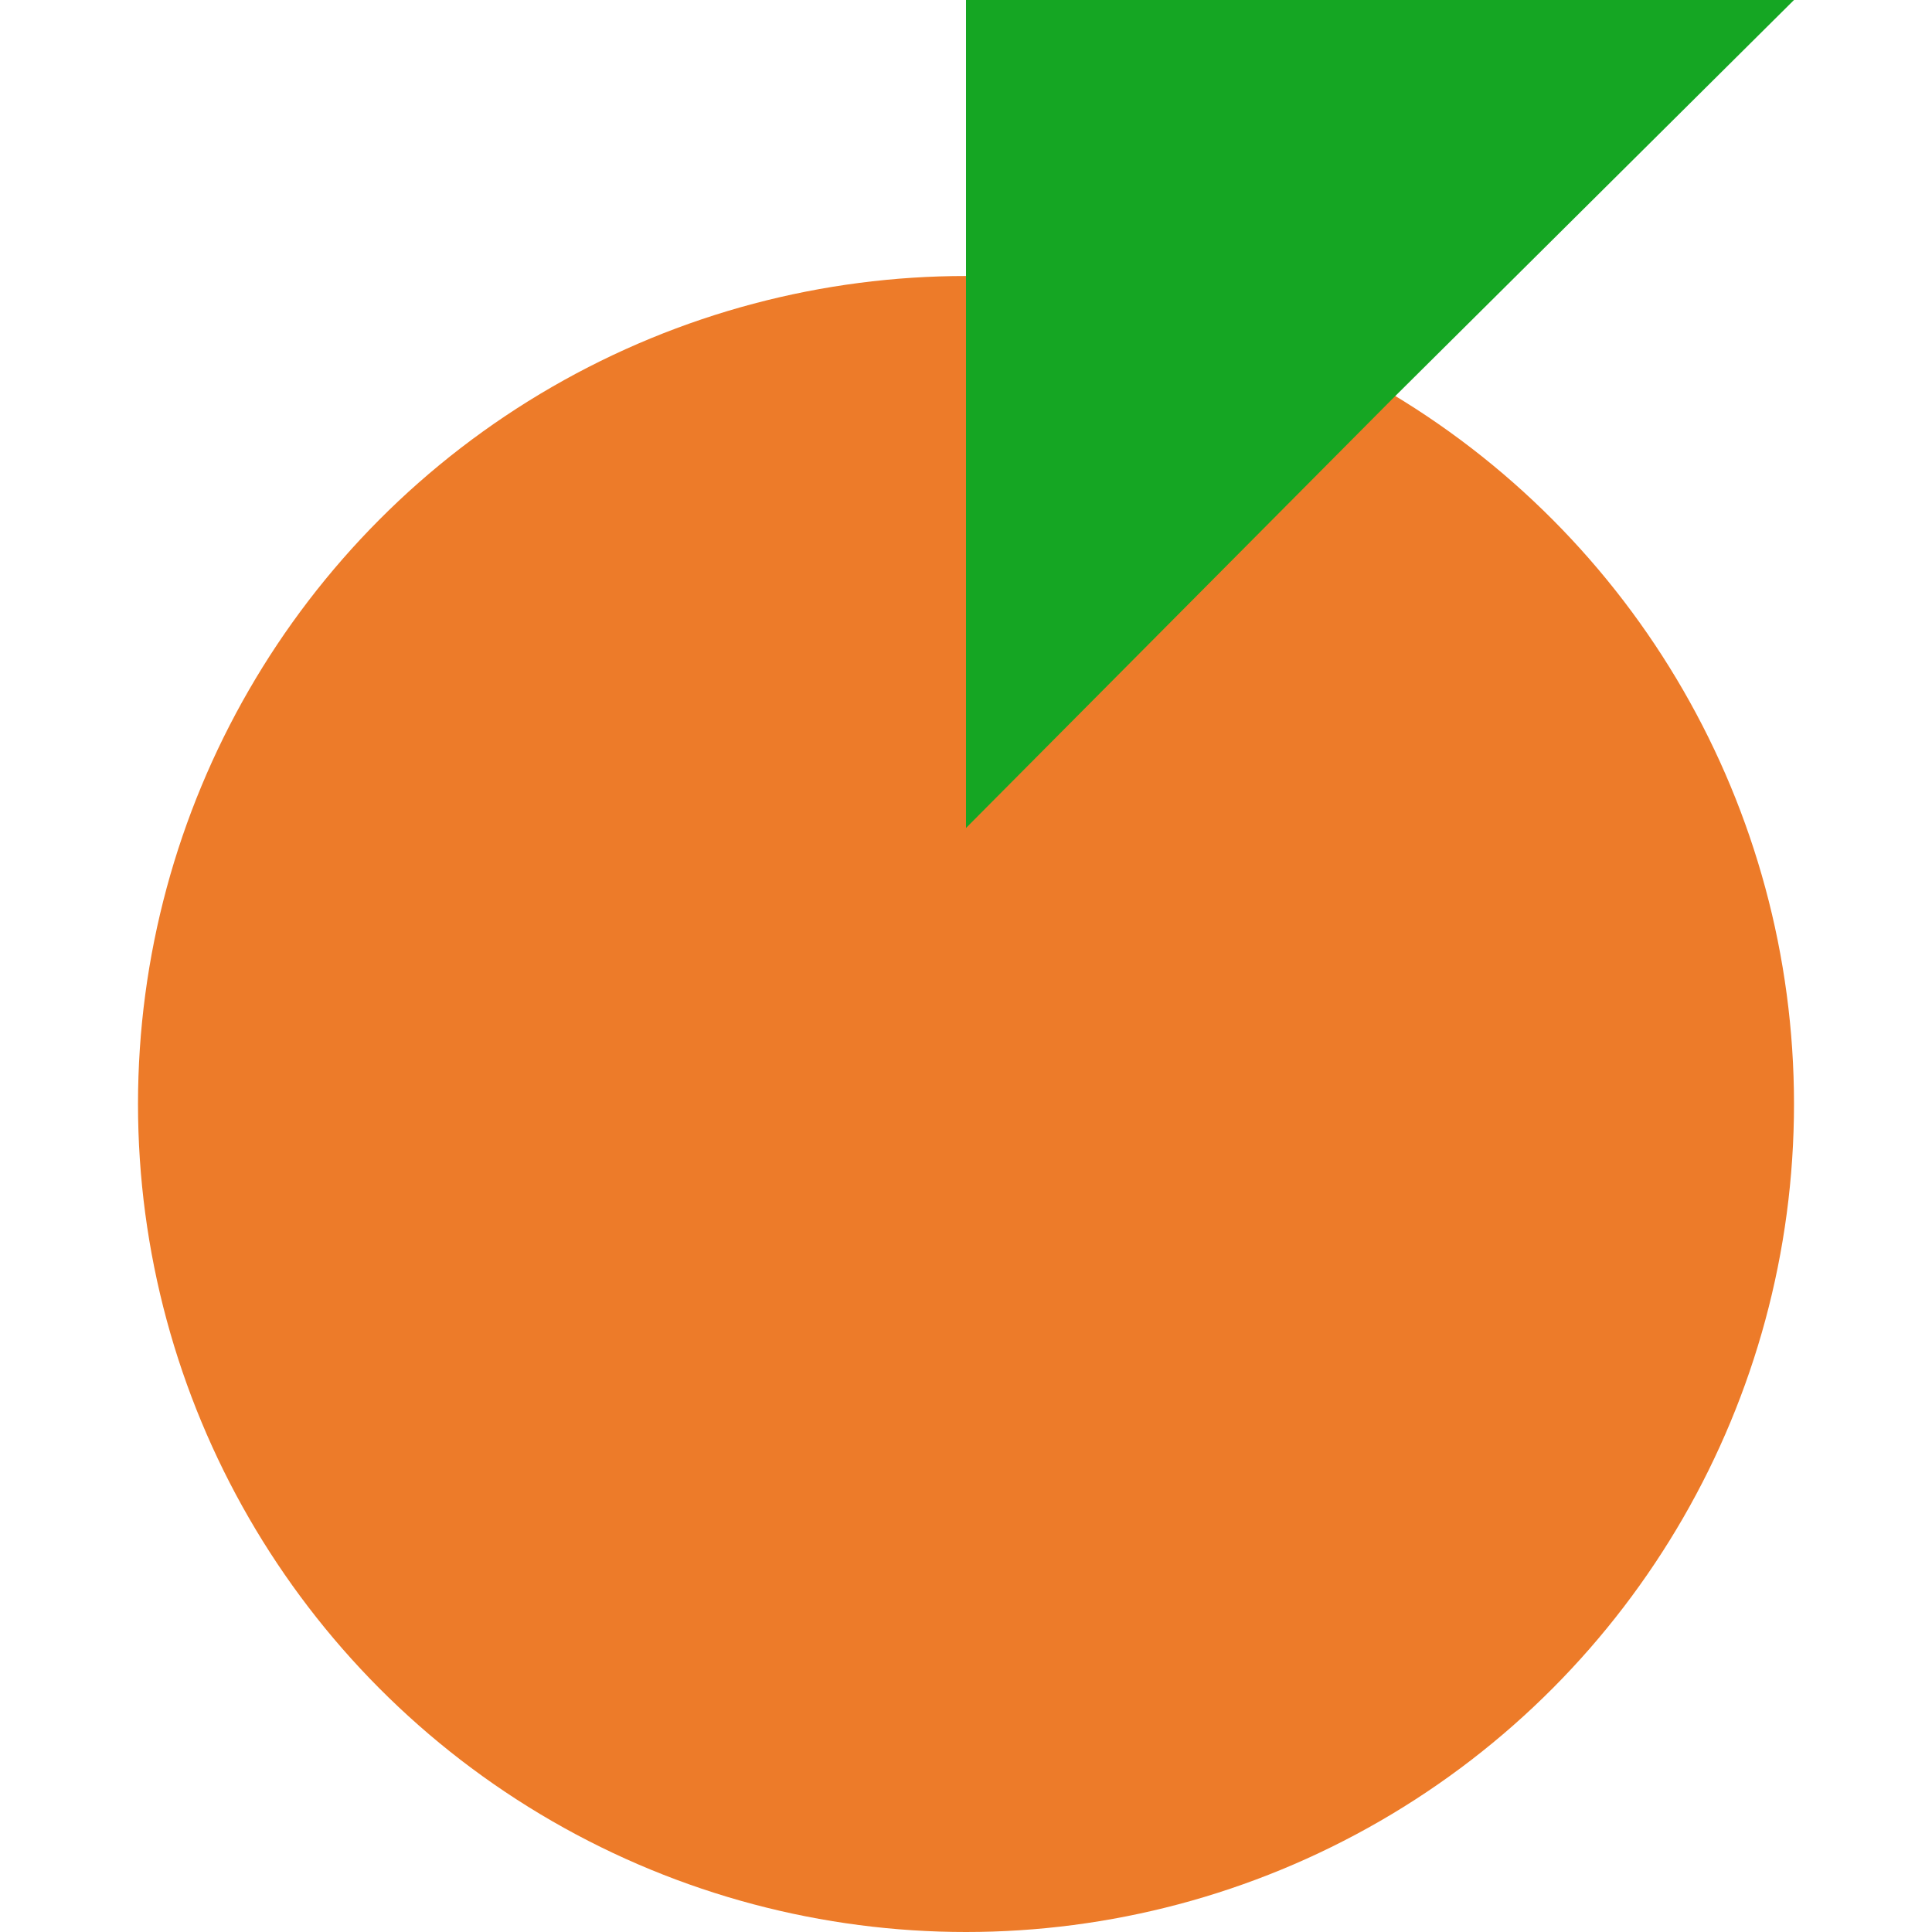
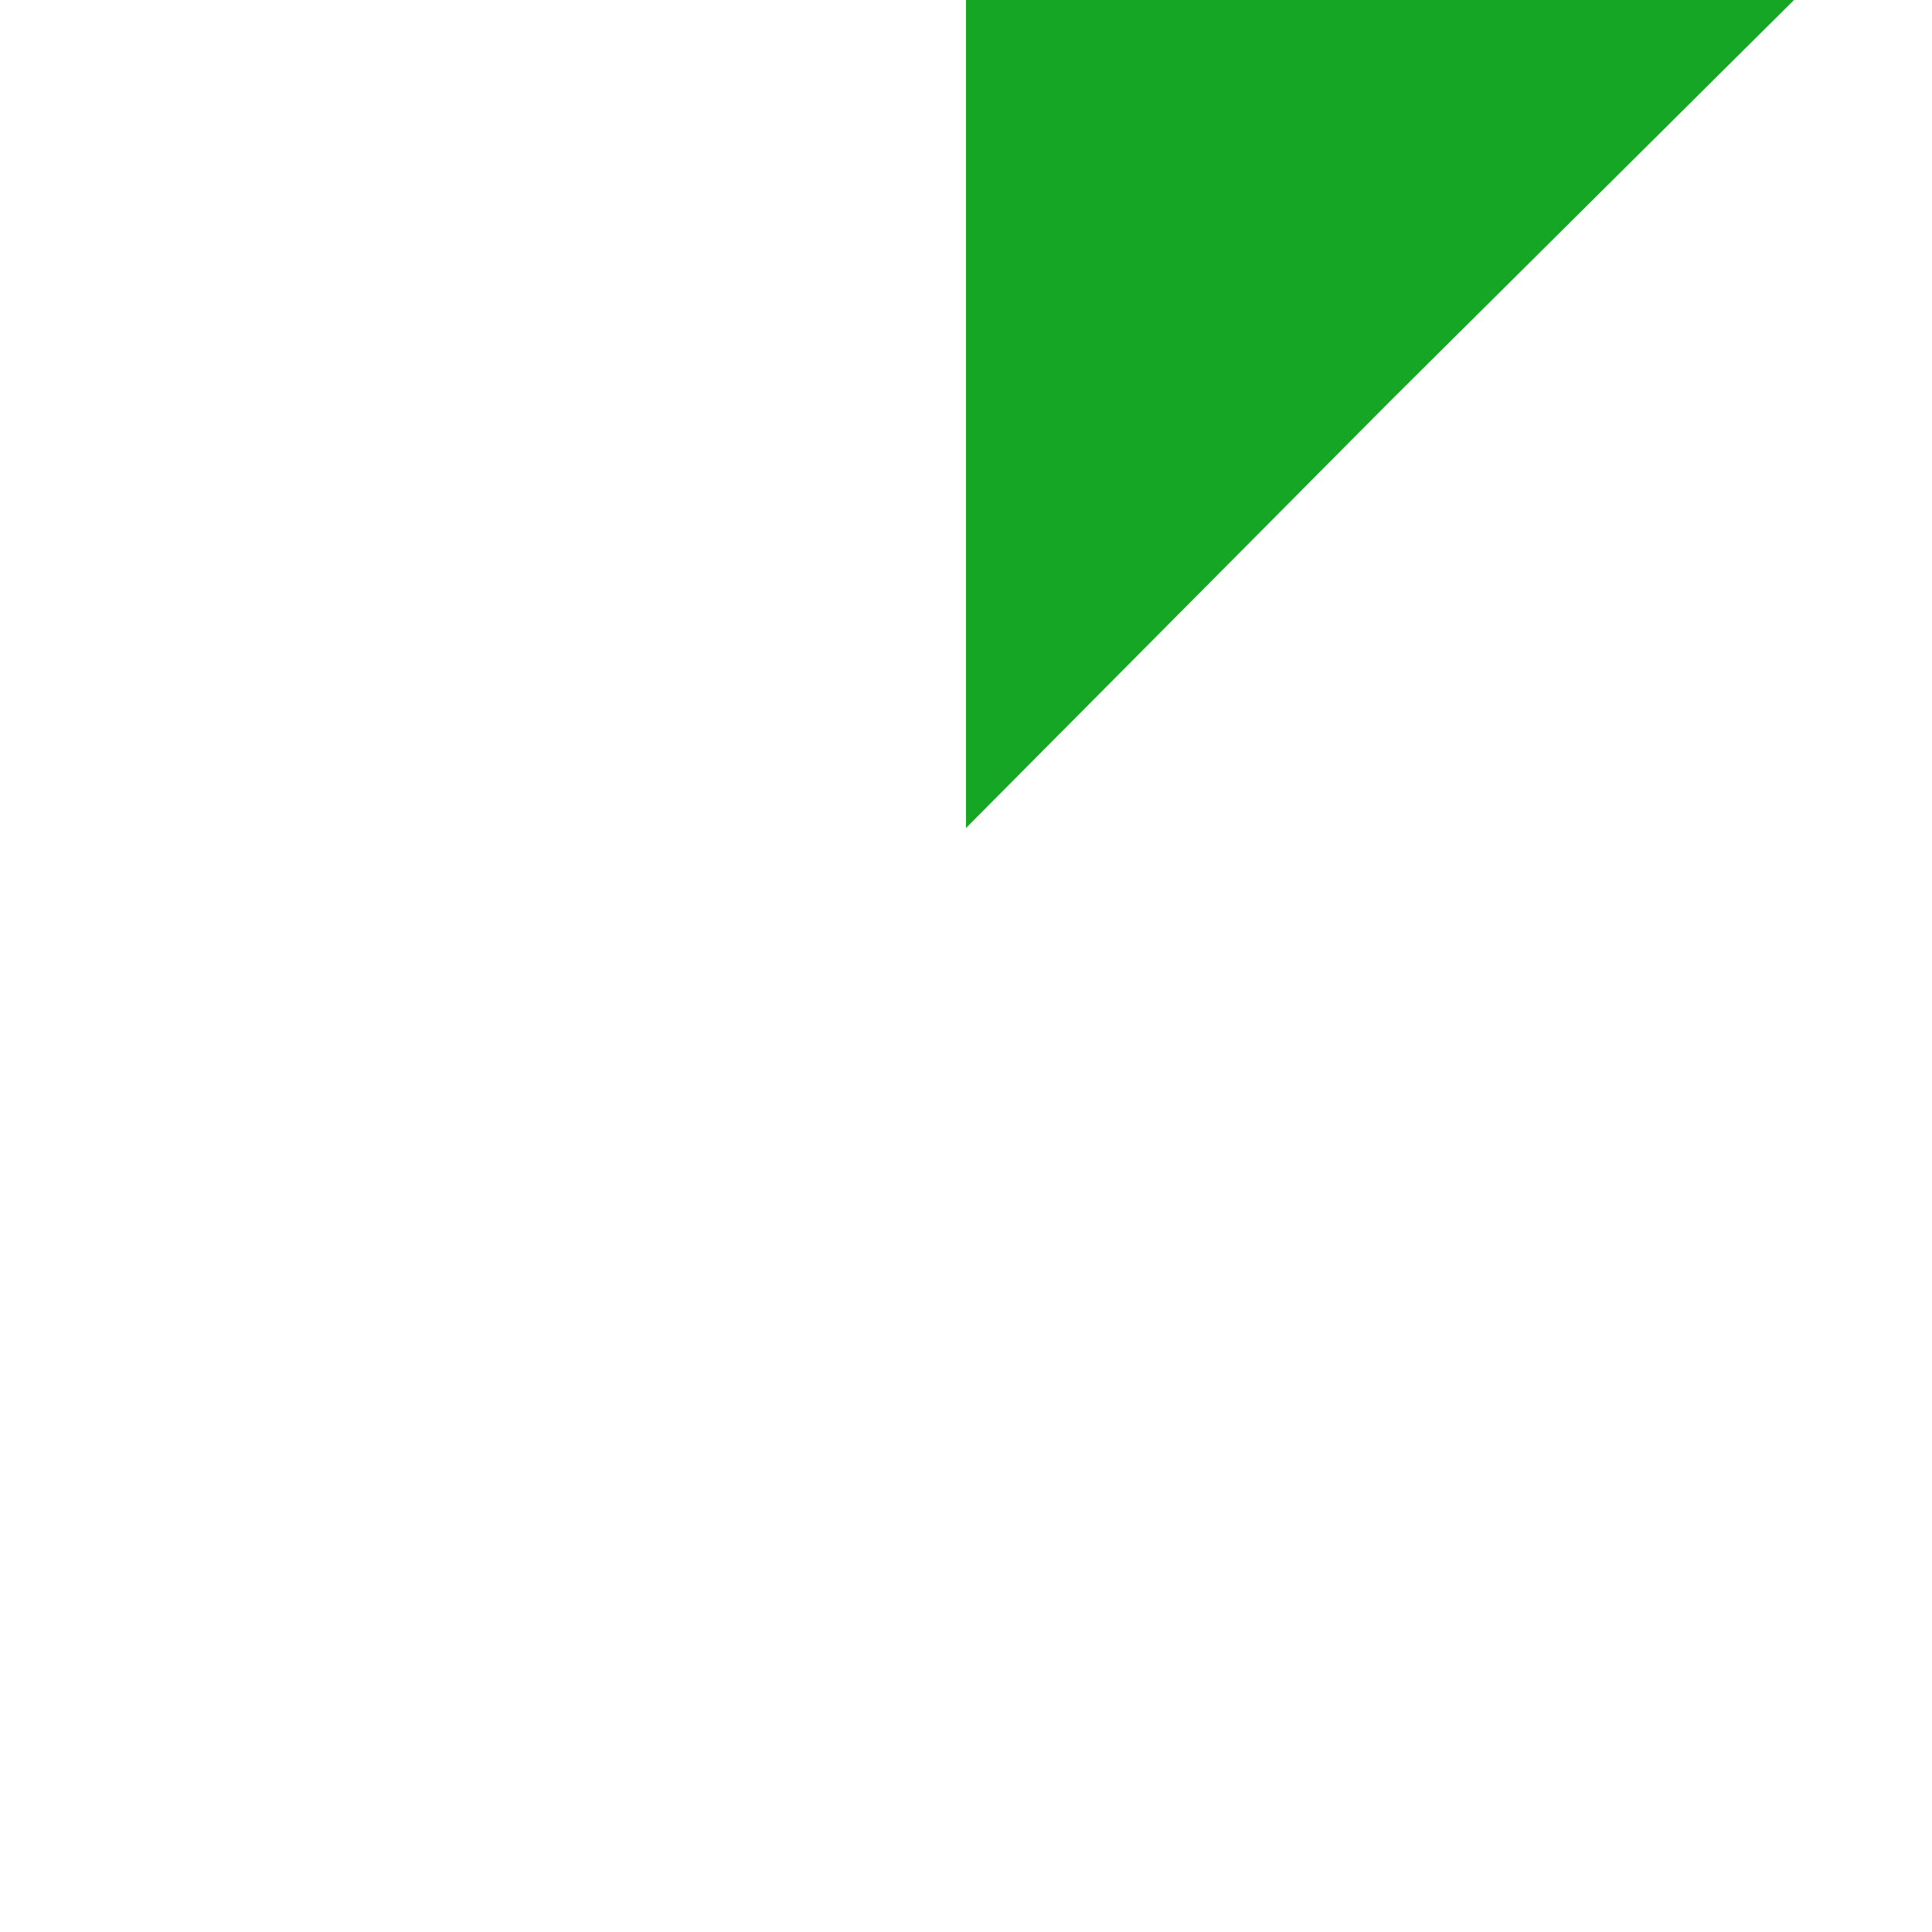
<svg xmlns="http://www.w3.org/2000/svg" width="350" height="350" viewBox="0 0 350 350" fill="none">
-   <circle cx="175" cy="200" r="150" fill="#ED7B29" />
-   <path d="M175 0H325L252.027 72.483L175 150V0Z" fill="#15A623" />
+   <path d="M175 0H325L252.027 72.483L175 150V0" fill="#15A623" />
</svg>